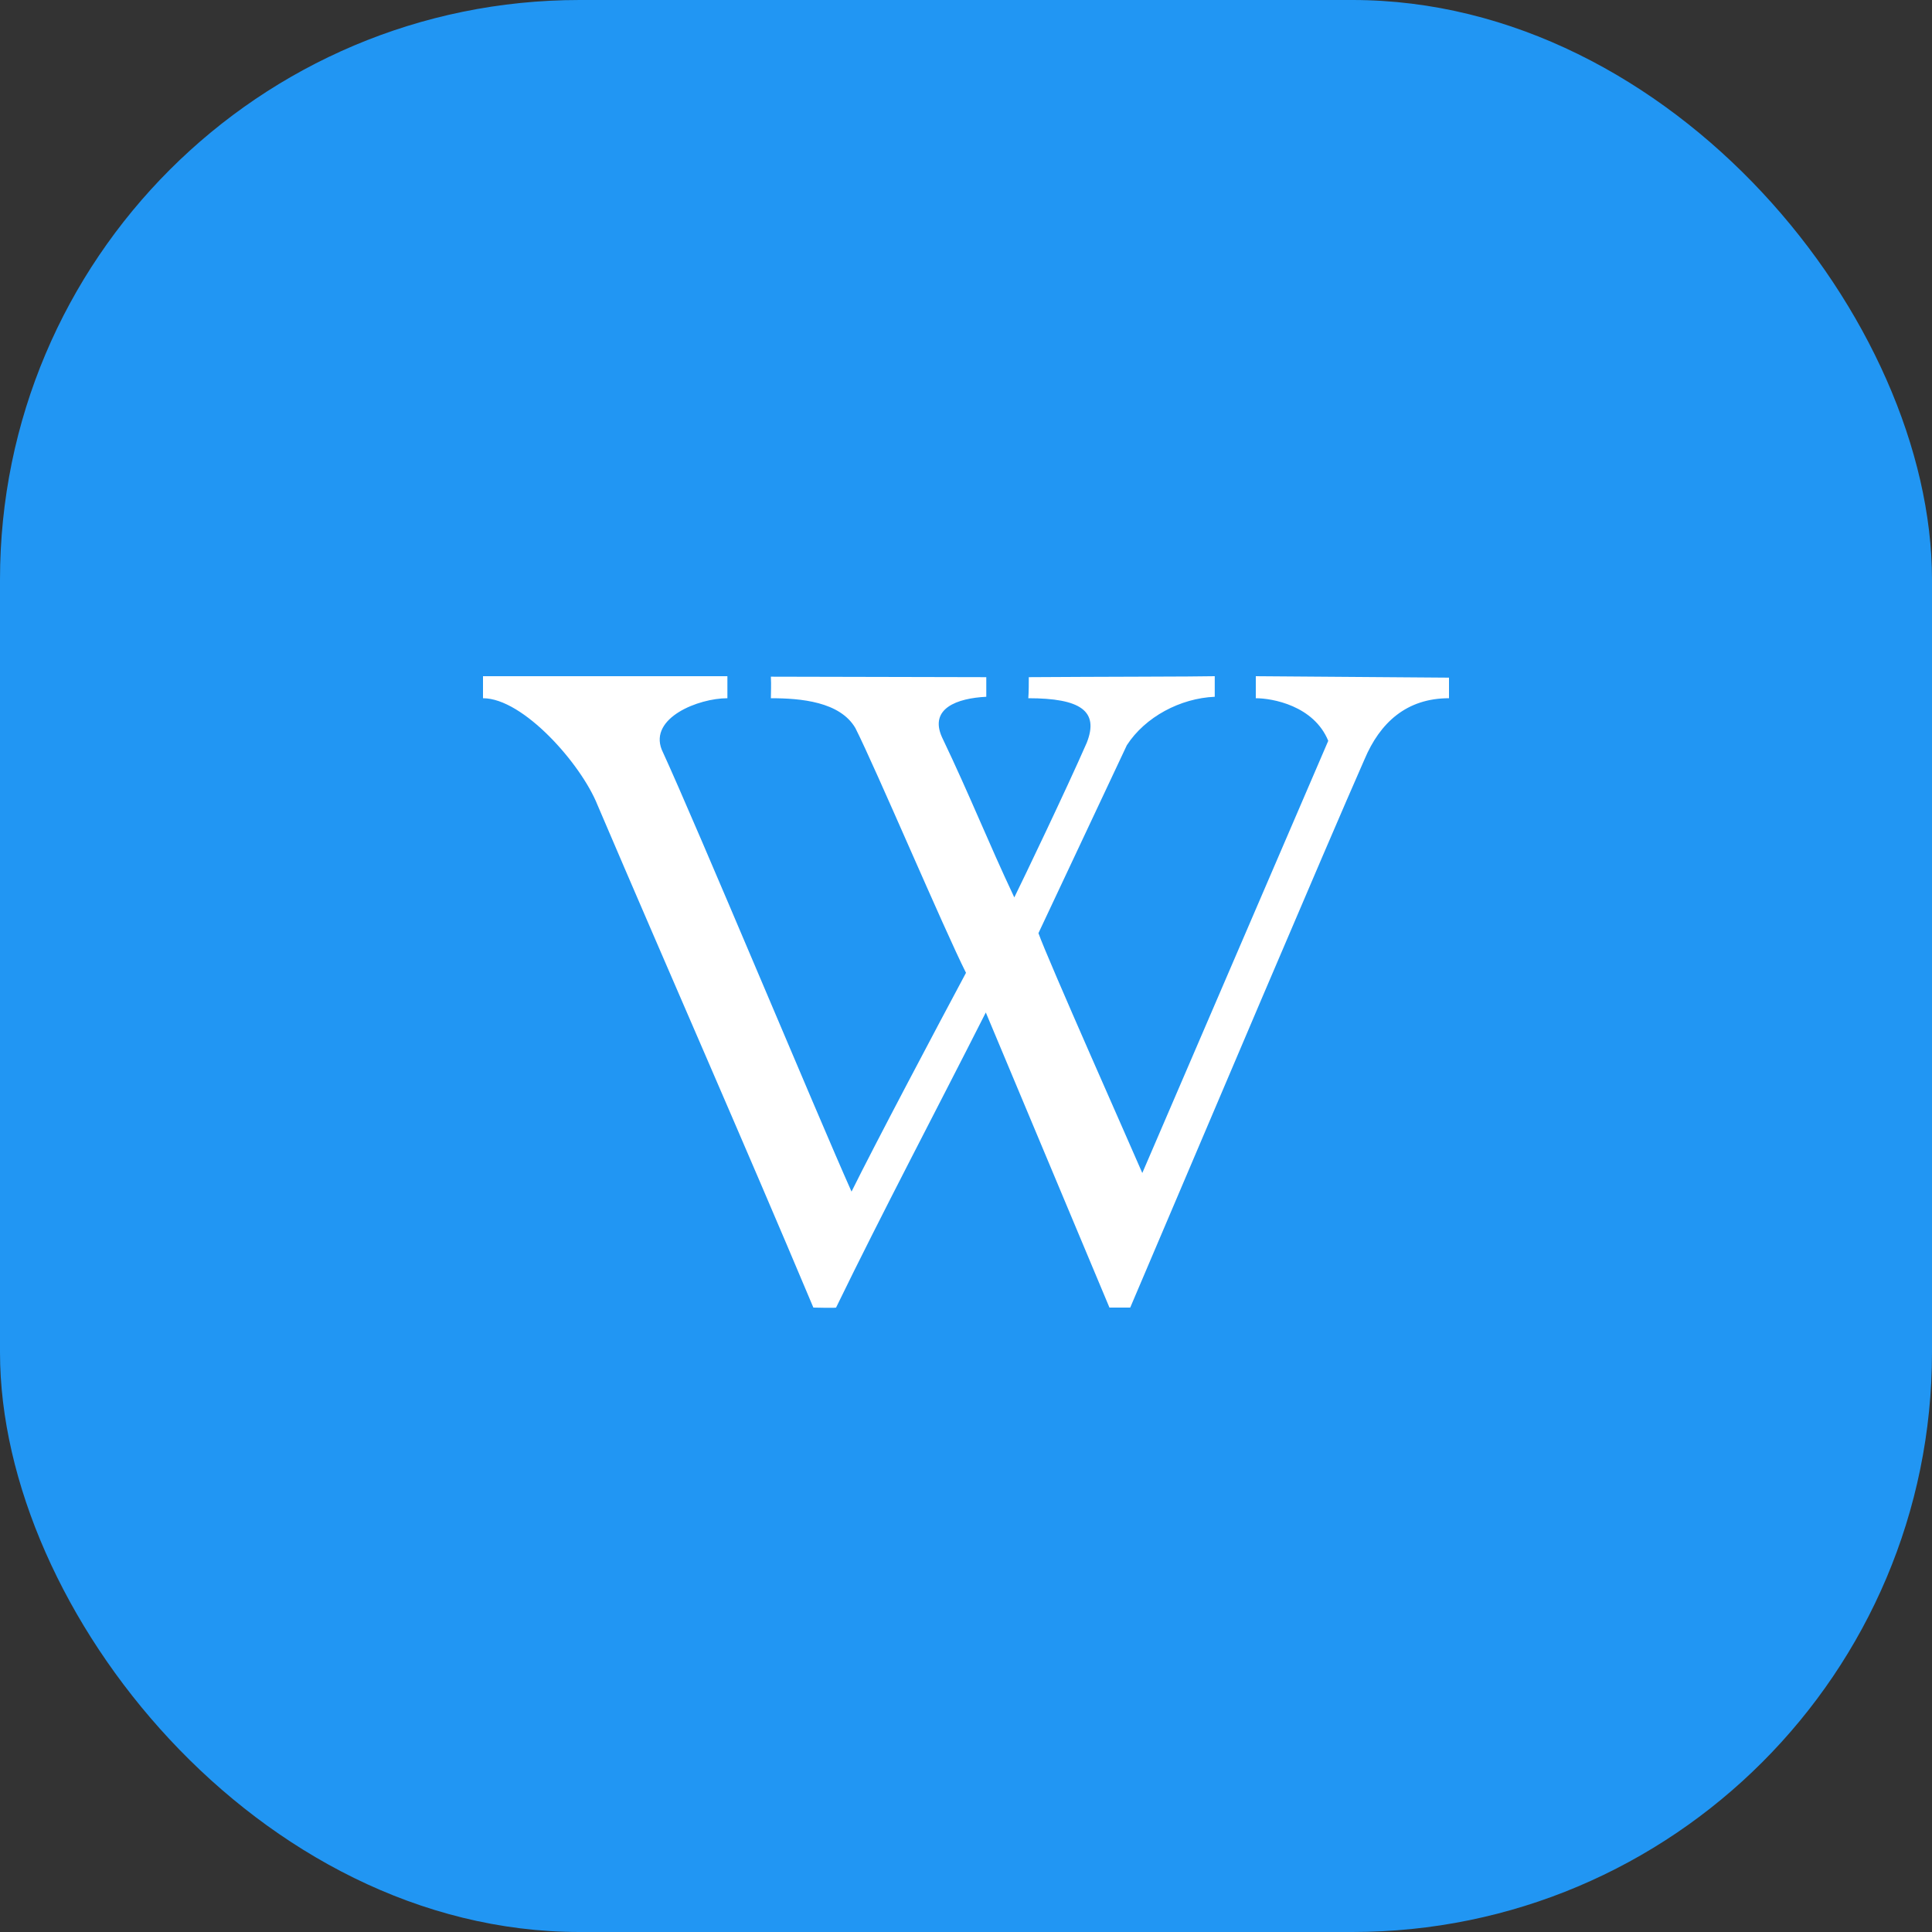
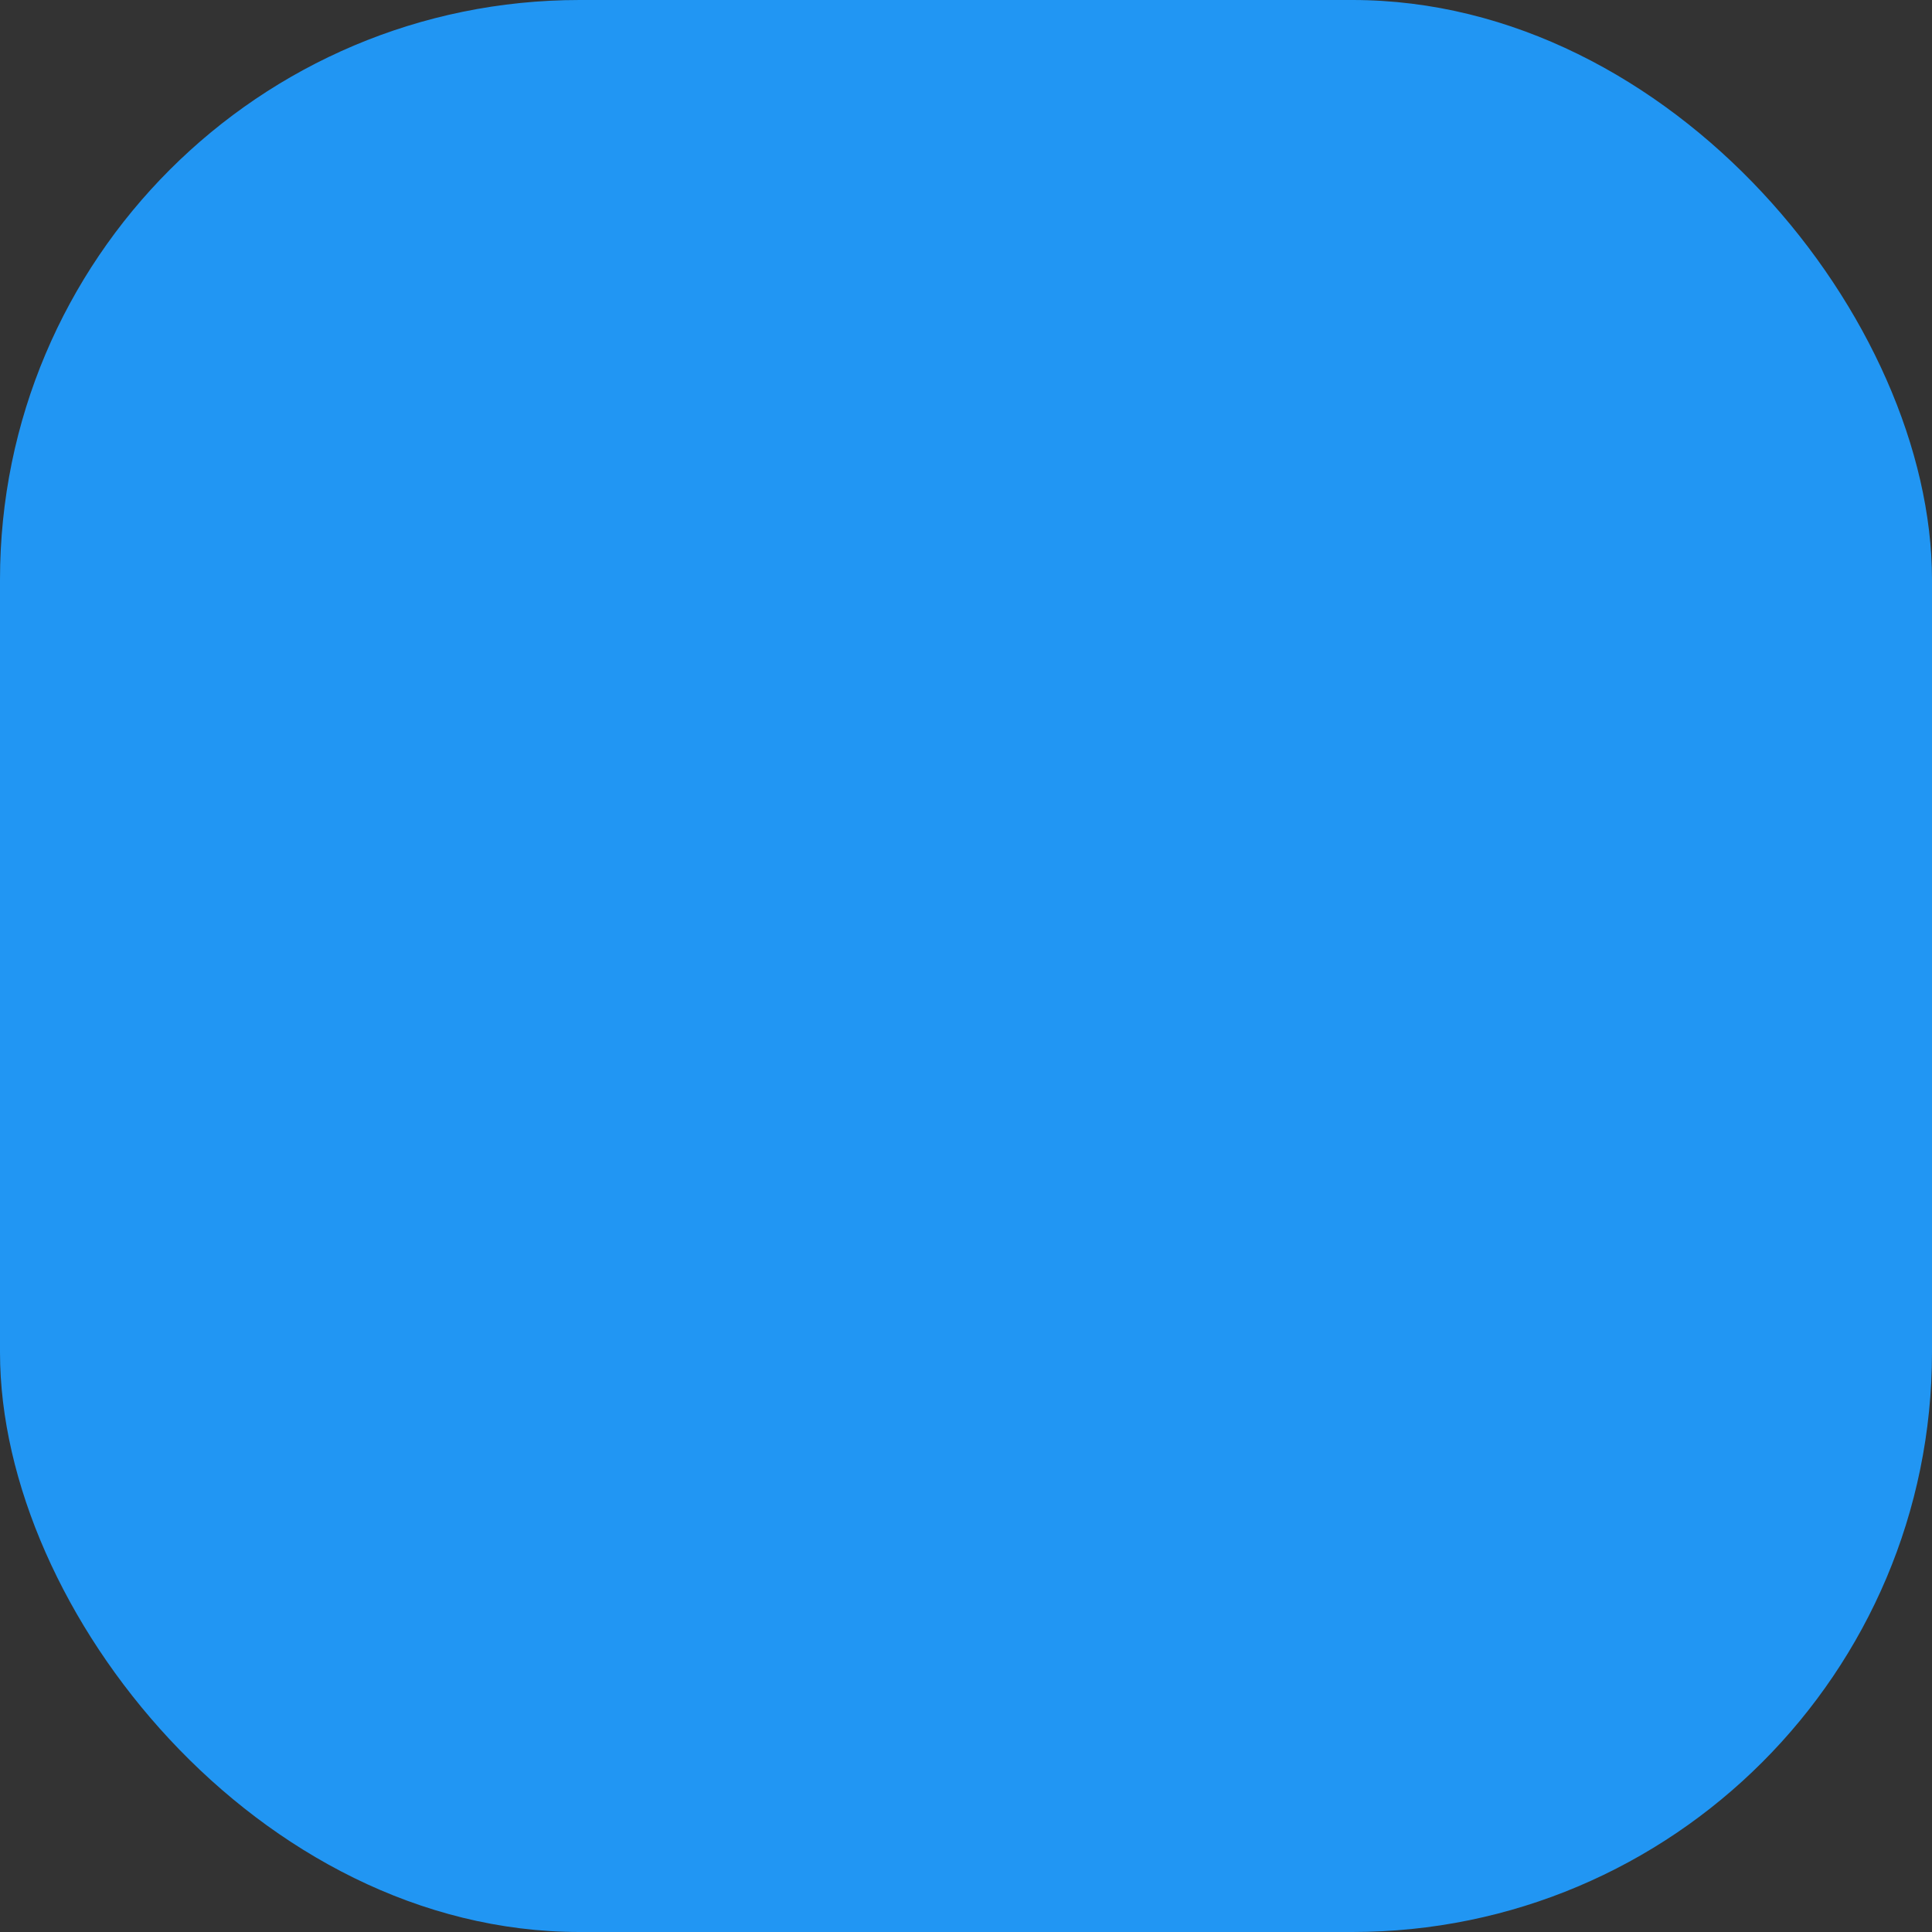
<svg xmlns="http://www.w3.org/2000/svg" width="40" height="40" viewBox="0 0 40 40" fill="none">
  <rect x="0" y="0" width="40" height="40" fill="#333333" stroke="none" />
  <rect width="40" height="40" rx="12" fill="#2196F3" />
-   <path d="M22.97 27.072L20.41 20.962C19.39 22.978 18.27 25.096 17.31 27.072C17.3 27.083 16.84 27.072 16.84 27.072C15.37 23.576 13.85 20.131 12.37 16.665C12.03 15.814 10.83 14.456 10 14.456V14H15.06V14.456C14.46 14.456 13.44 14.861 13.7 15.52C14.42 17.081 16.94 23.13 17.63 24.671C18.1 23.718 19.43 21.205 20 20.141C19.55 19.249 18.13 15.905 17.71 15.074C17.39 14.527 16.58 14.456 15.96 14.456C15.96 14.304 15.97 14.203 15.96 14.01L20.42 14.02V14.426C19.81 14.456 19.24 14.669 19.5 15.257C20.1 16.513 20.45 17.415 21 18.58C21.17 18.236 22.07 16.361 22.5 15.378C22.76 14.72 22.37 14.456 21.29 14.456C21.3 14.334 21.3 14.122 21.3 14.02C22.69 14.01 24.78 14.01 25.15 14V14.426C24.44 14.456 23.71 14.841 23.33 15.429L21.5 19.32C21.68 19.837 23.46 23.84 23.65 24.286L27.5 15.338C27.2 14.608 26.34 14.456 26 14.456V14L30 14.03V14.456C29.12 14.456 28.57 14.963 28.25 15.723C27.45 17.537 25 23.313 23.4 27.072H22.97Z" fill="white" />
</svg>